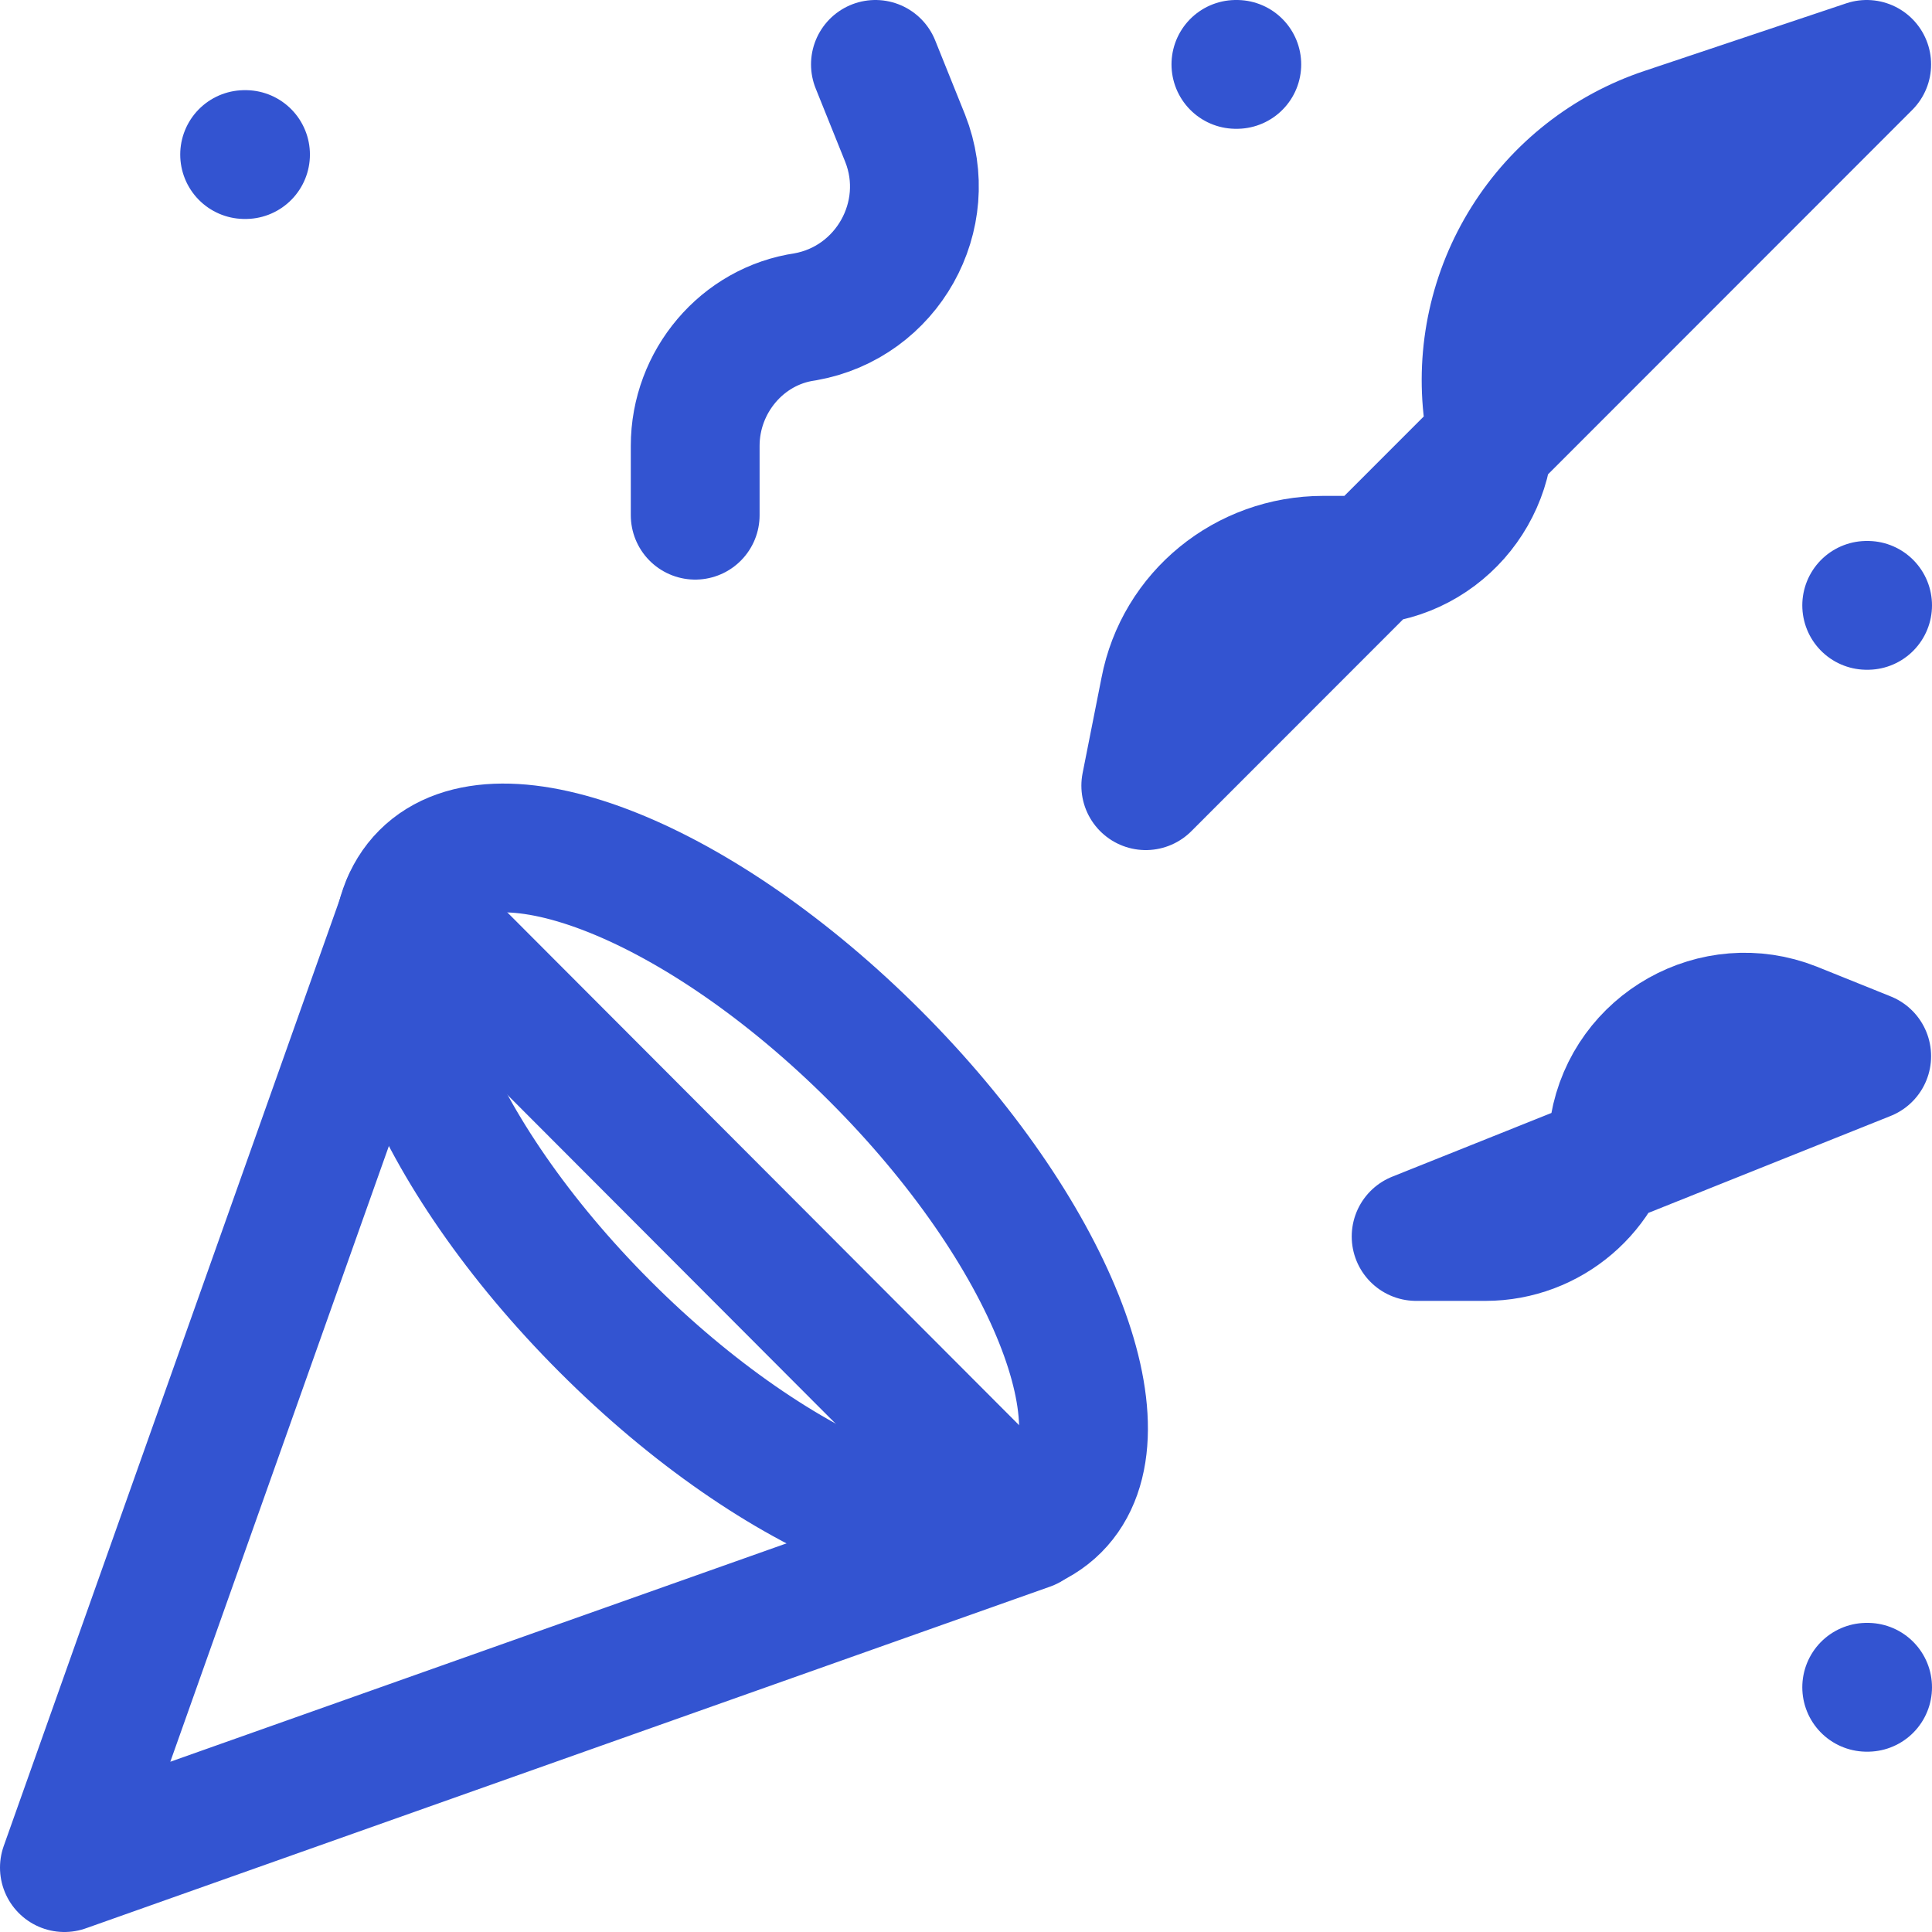
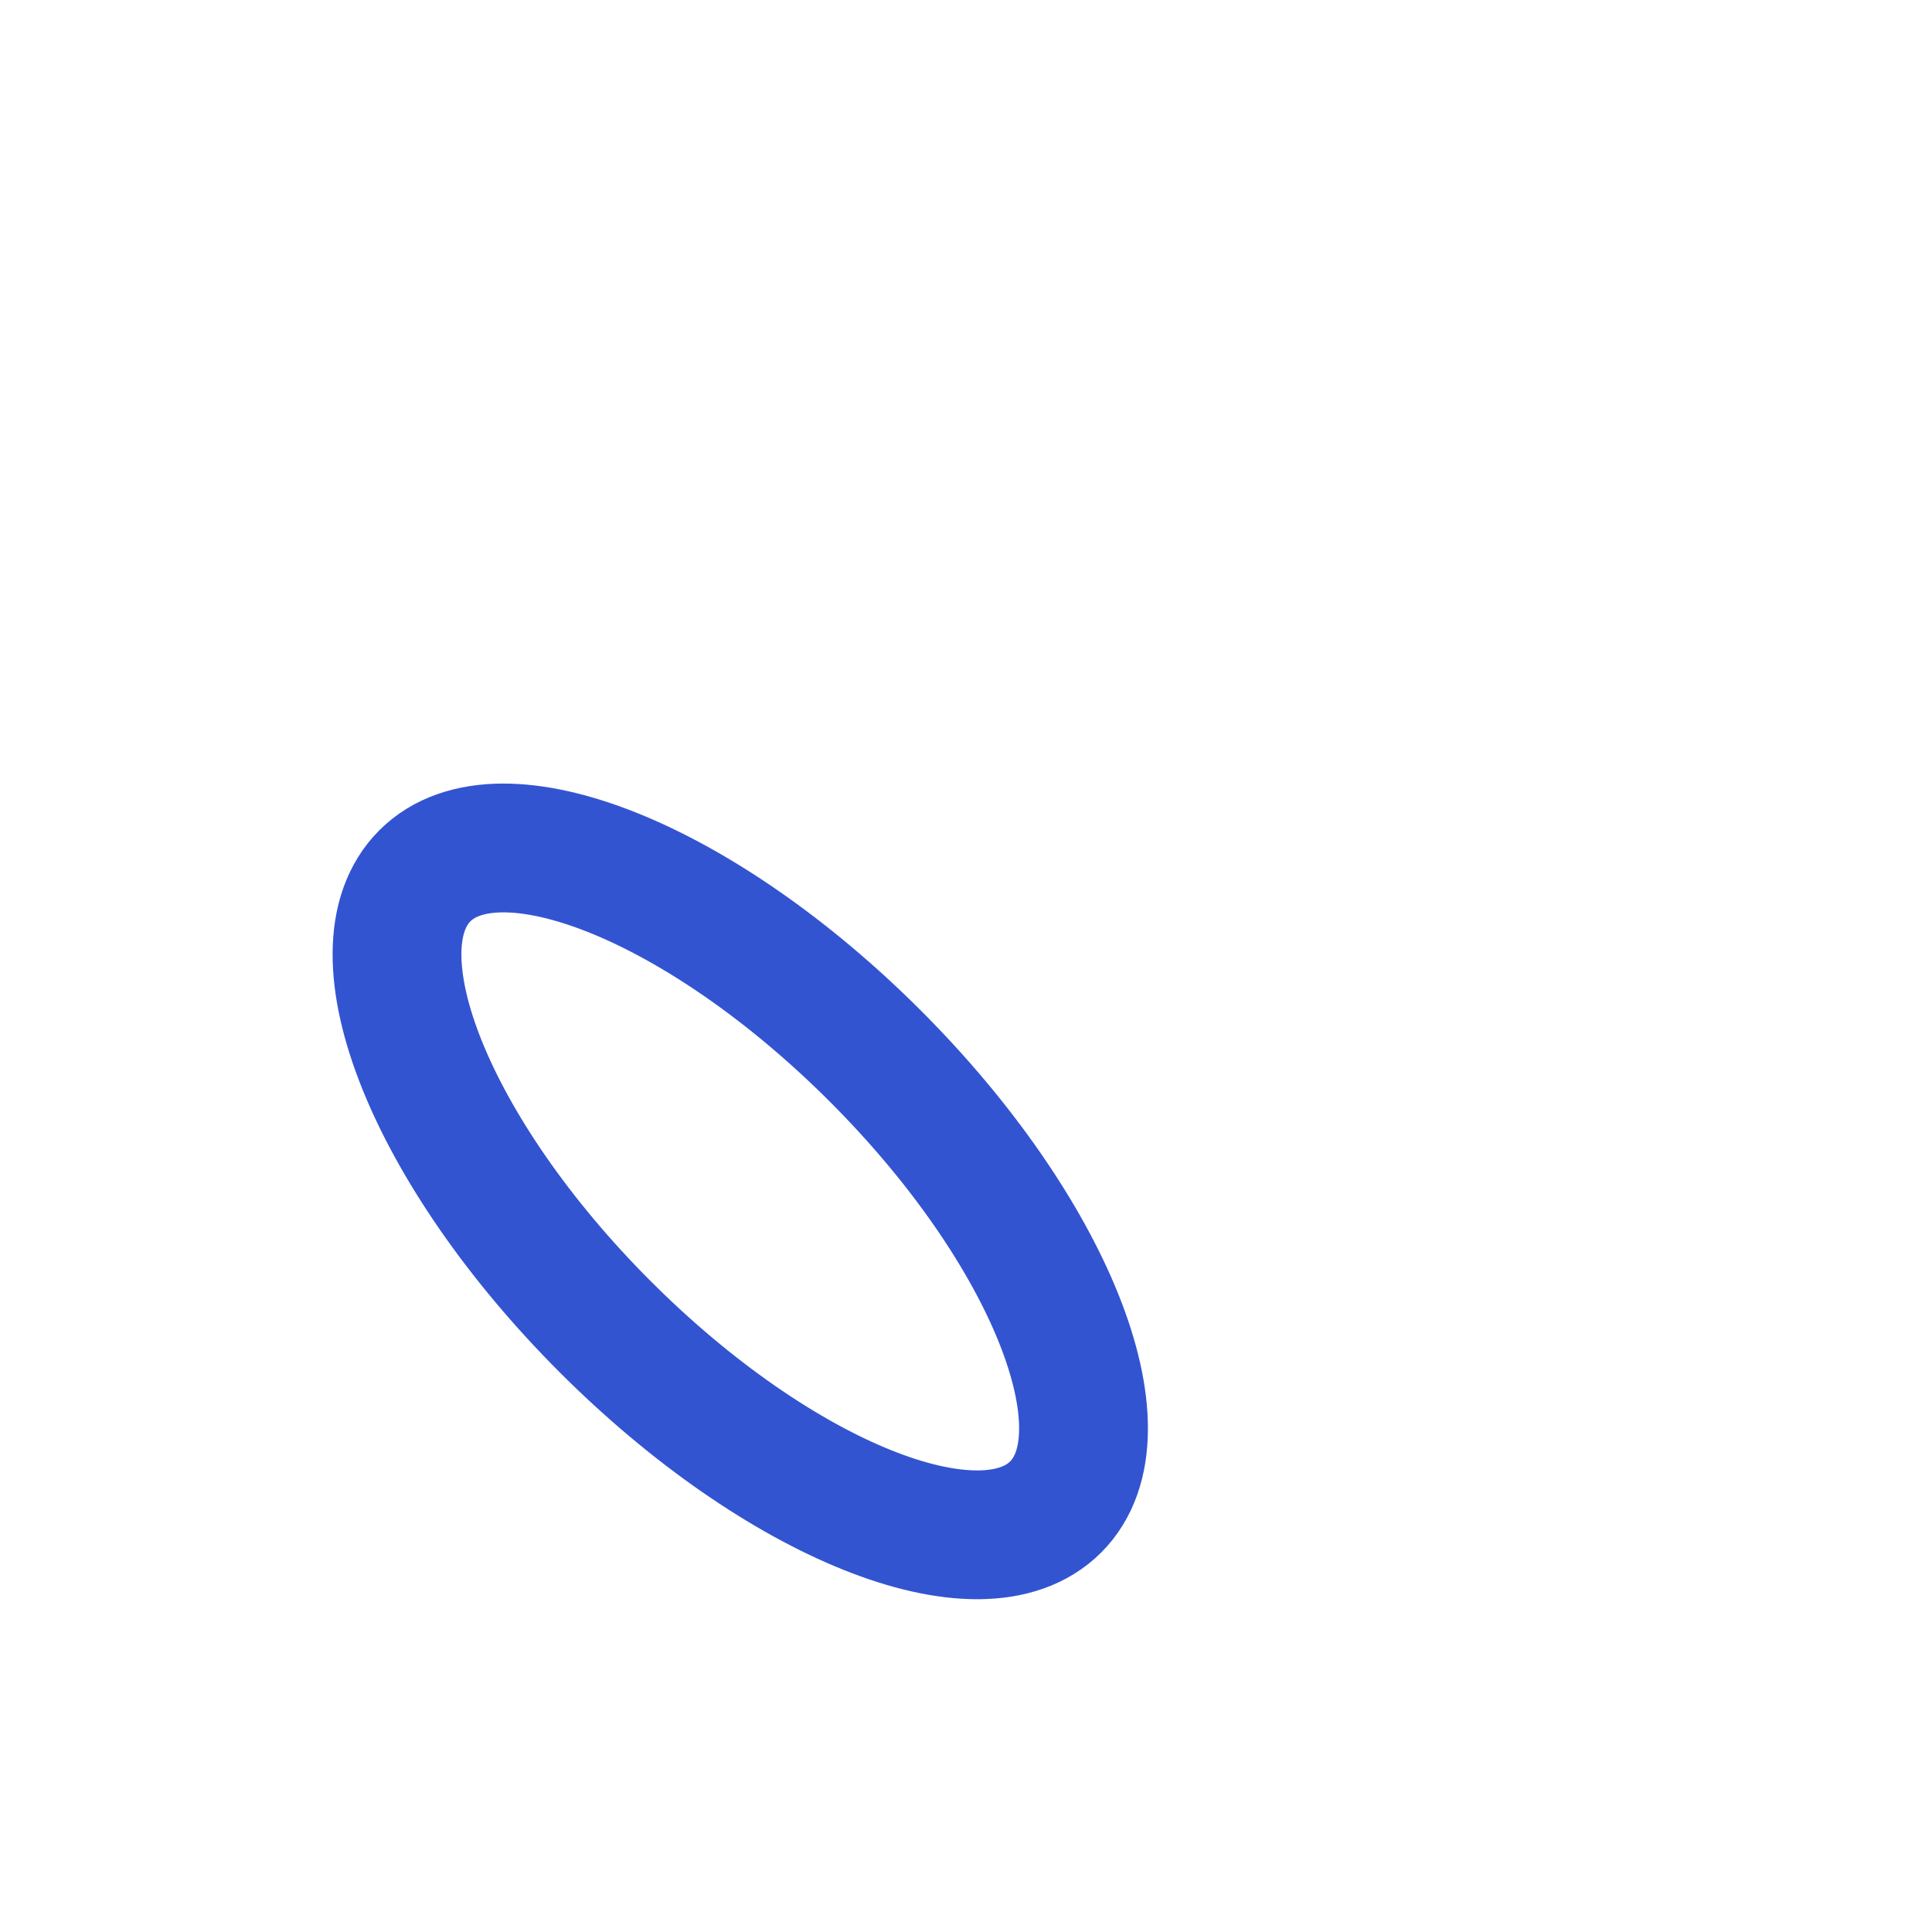
<svg xmlns="http://www.w3.org/2000/svg" width="60" height="60" viewBox="0 0 60 60" fill="none">
-   <path d="M27.187 2L28.111 4.296C29.062 6.704 27.551 9.392 25.005 9.84C23.046 10.12 21.59 11.856 21.59 13.844V16M12.635 28.04L2 58L31.945 47.388L12.635 28.04ZM7.597 4.8H7.625H7.597ZM57.972 18.8H58H57.972ZM38.382 2H38.41H38.382ZM57.972 52.4H58H57.972ZM57.972 2L51.703 4.1C49.919 4.695 48.396 5.891 47.396 7.484C46.395 9.078 45.979 10.97 46.218 12.836V12.836C46.498 15.244 44.623 17.4 42.16 17.4H41.096C38.69 17.4 36.619 19.08 36.171 21.432L35.583 24.4L57.972 2ZM57.972 32.8L55.677 31.876C53.27 30.924 50.584 32.436 50.136 34.984C49.828 36.944 48.121 38.4 46.134 38.4H43.979L57.972 32.8Z" stroke="#3354D1" stroke-width="4" stroke-linecap="round" stroke-linejoin="round" />
  <path d="M27.187 32.8C32.589 38.204 35.107 44.476 32.785 46.8C30.462 49.124 24.193 46.604 18.792 41.2C13.39 35.796 10.872 29.524 13.194 27.2C15.517 24.876 21.786 27.396 27.187 32.8Z" stroke="#3354D1" stroke-width="4" stroke-linecap="round" stroke-linejoin="round" />
</svg>